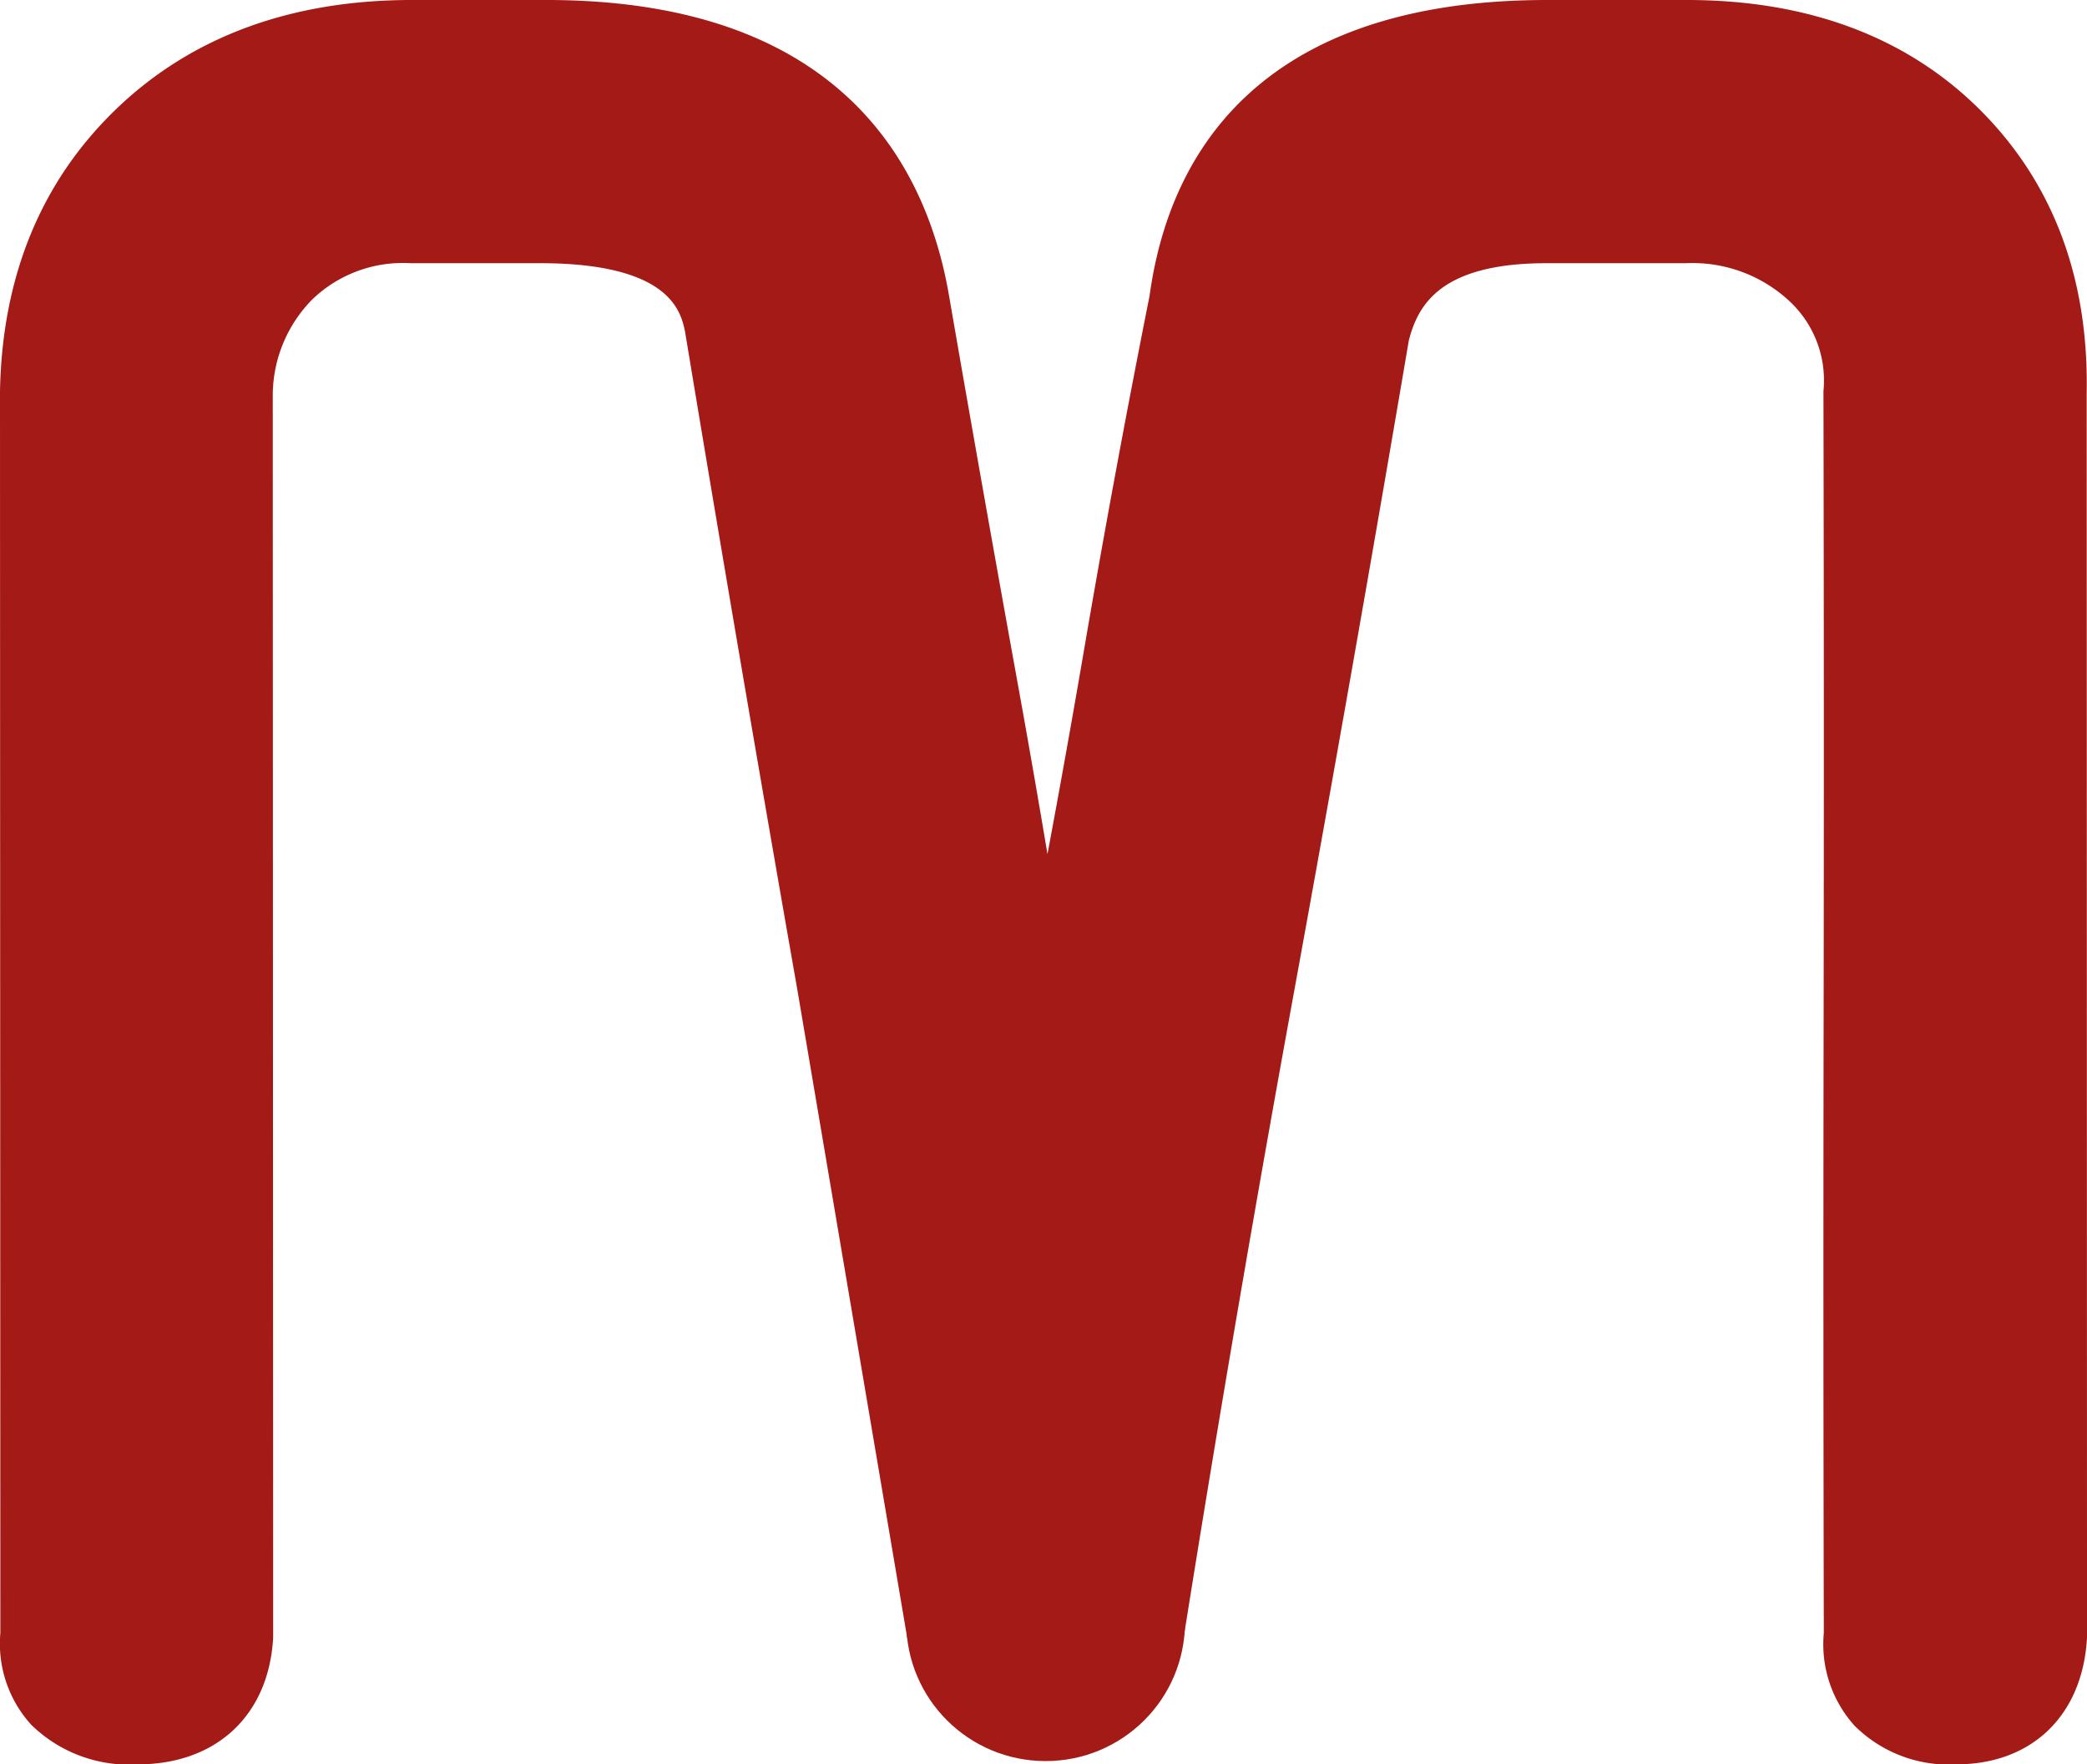
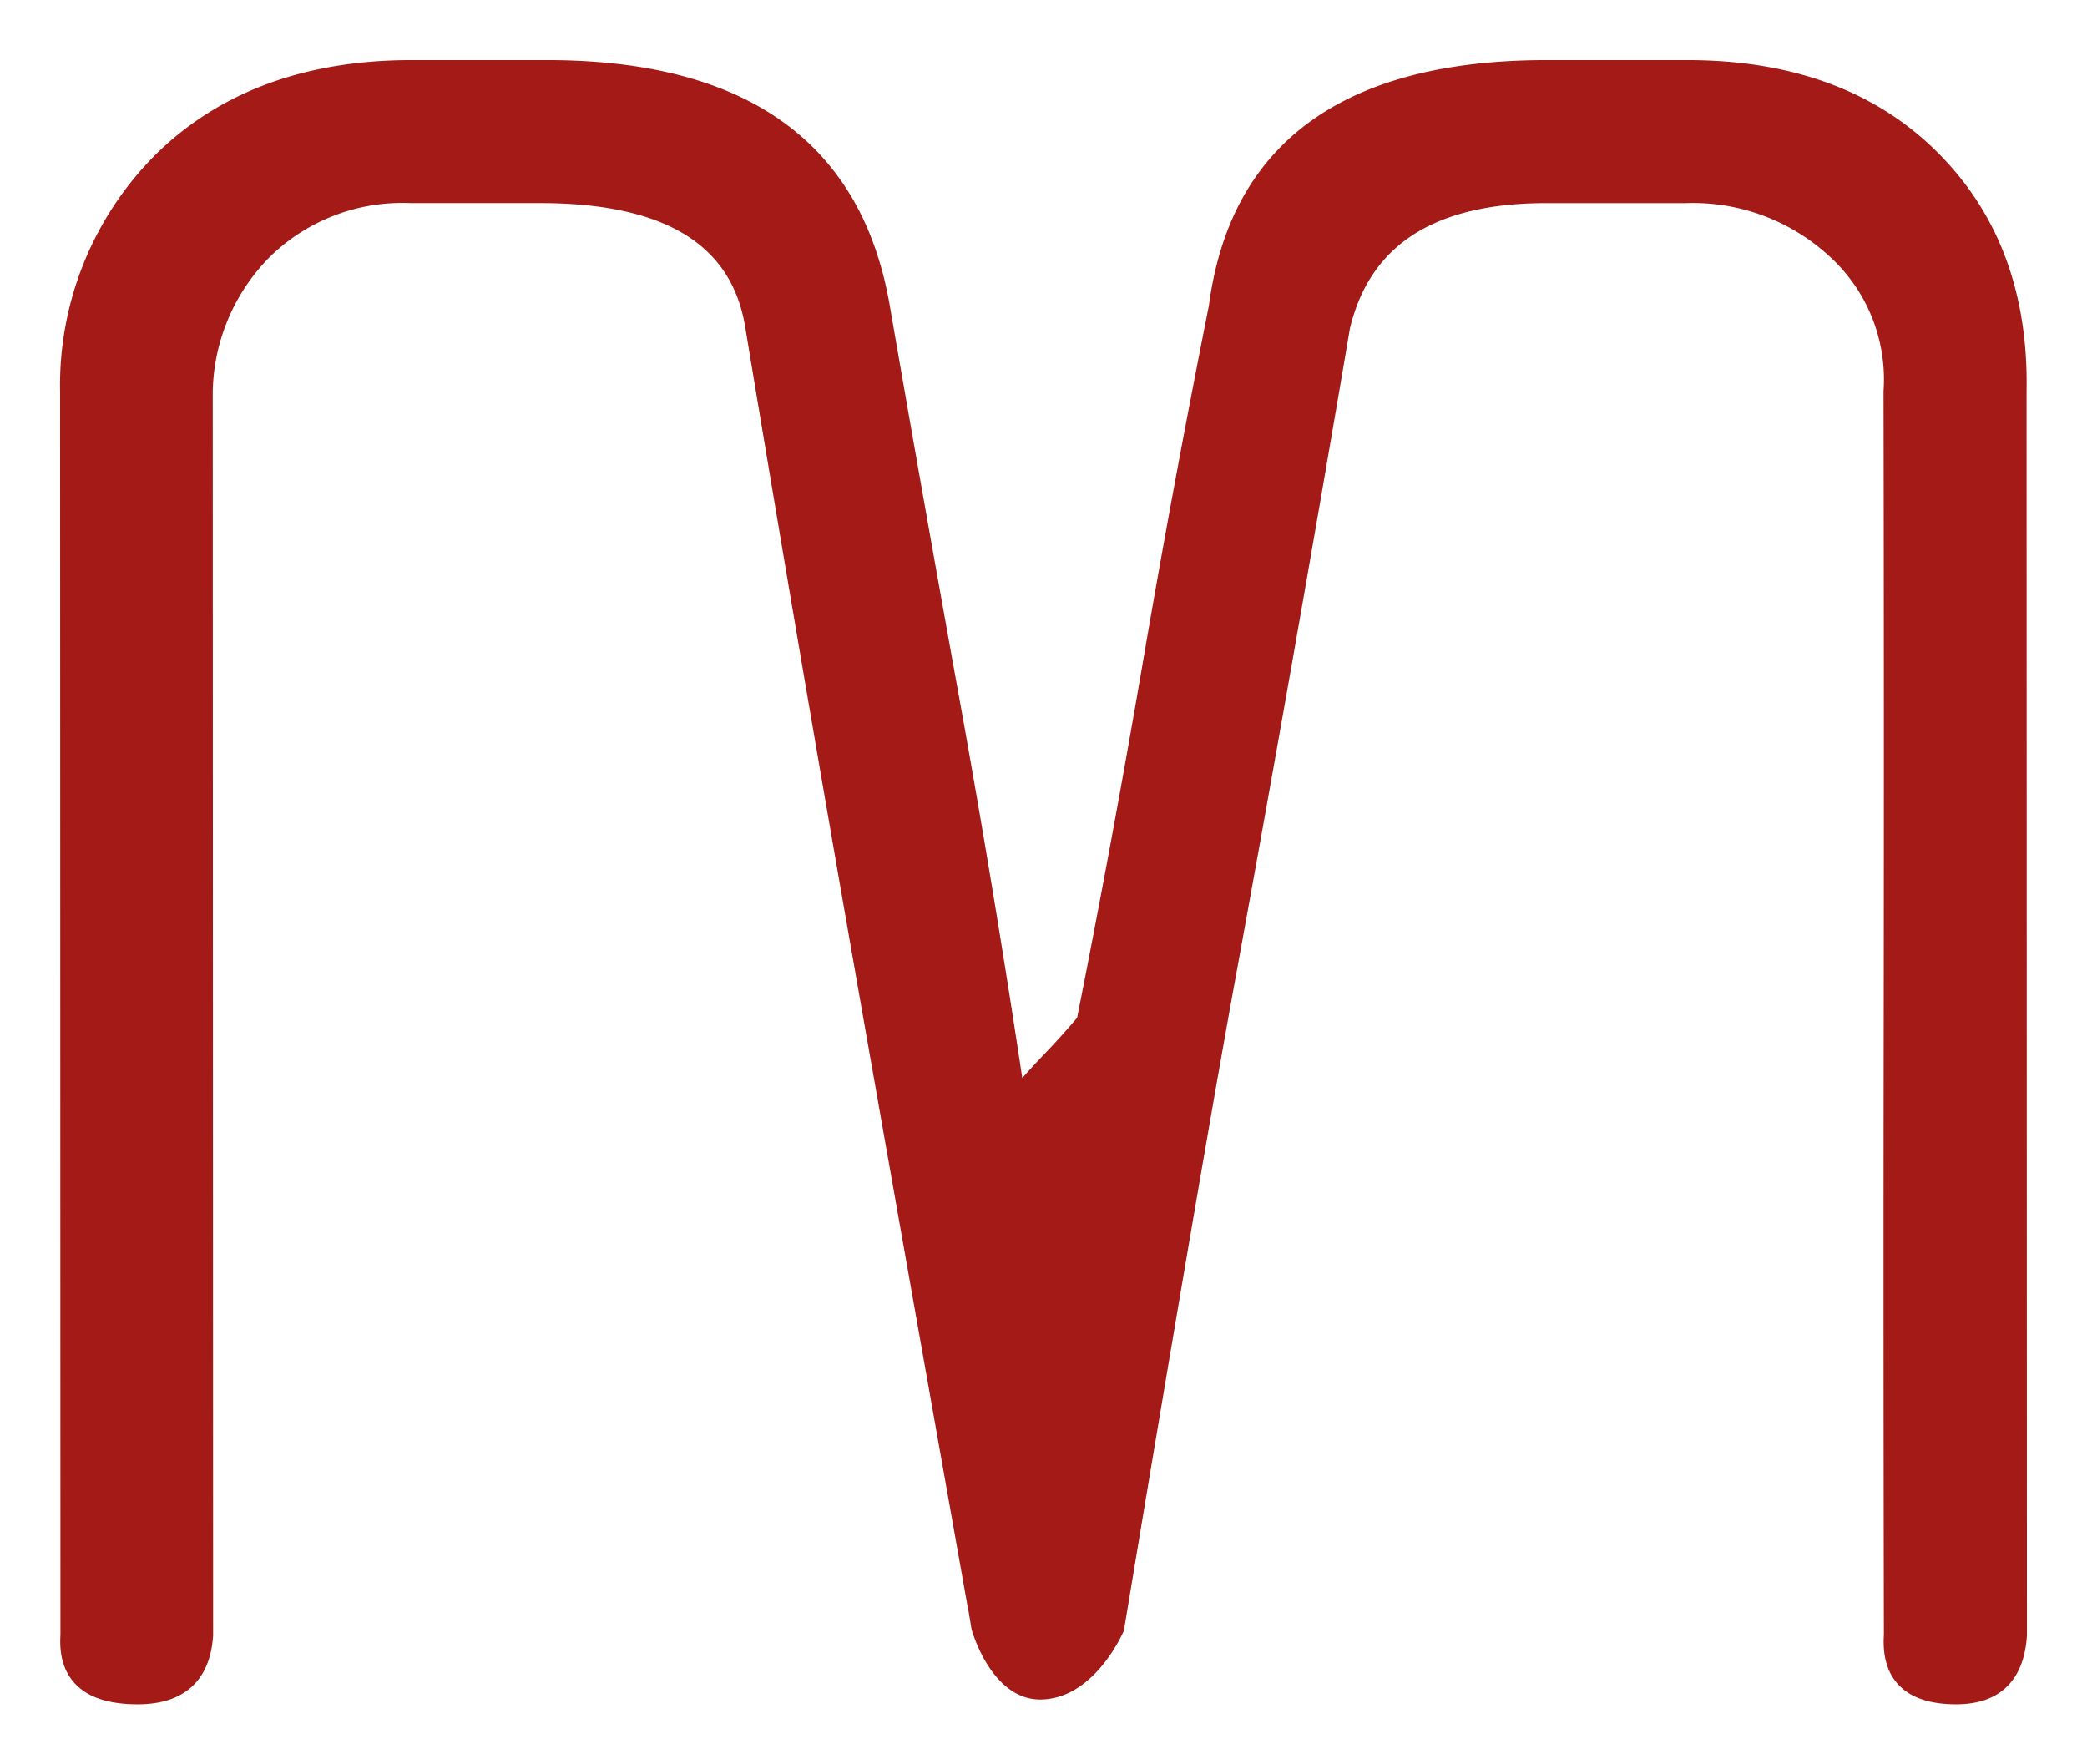
<svg xmlns="http://www.w3.org/2000/svg" viewBox="0 0 116.326 98.339">
  <defs>
    <style>.cls-1{fill:#a31a16;stroke:#a31a16;}</style>
  </defs>
  <g id="Ebene_2" data-name="Ebene 2">
    <g id="Layer_1" data-name="Layer 1">
-       <path class="cls-1" d="M65.497,91.101c1.93-12.102,3.998-24.201,6.15-35.966,2.202-12.061,4.352-24.261,6.388-36.258.558-2.214,2.024-4.707,8.146-4.707h7.777a8.427,8.427,0,0,1,6.105,2.231,6.534,6.534,0,0,1,2.073,5.423q.037,17.56.01,34.648-.027,17.052.01,34.572a6.281,6.281,0,0,0,1.581,4.801,6.938,6.938,0,0,0,5.302,1.993c3.919,0,6.518-2.483,6.781-6.48l.007-.111-.02-69.369c.117-6.289-1.849-11.486-5.844-15.448C105.989,2.496,100.625.5,94.02.5H86.243C70.156.5,65.57,9.212,64.568,16.573c-1.322,6.637-2.56,13.331-3.68,19.897-.796,4.644-1.645,9.332-2.535,14.001-.653-3.985-1.336-7.957-2.047-11.887q-1.98-10.915-3.903-22.028C51.145,9.232,46.318.5,30.463.5H22.955C16.372.5,10.961,2.482,6.873,6.391,2.761,10.326.617,15.496.5,21.818L.52,91.043A6.217,6.217,0,0,0,2.101,95.784,7.294,7.294,0,0,0,7.67,97.839c4.084,0,6.785-2.483,7.048-6.48l.007-.111L14.703,21.96a8.138,8.138,0,0,1,2.355-5.63A7.777,7.777,0,0,1,22.893,14.17h7.24c7.867,0,8.379,3.192,8.6,4.573,2.01,12.123,4.098,24.36,6.208,36.368l6.126,36.136" />
      <path class="cls-1" d="M112.477,91.139q-.221,3.352-3.439,3.351-3.758,0-3.534-3.351-.034-17.566-.01-34.661.022-17.097-.01-34.661a9.757,9.757,0,0,0-3.115-7.844,11.727,11.727,0,0,0-8.411-3.152H86.181q-9.653,0-11.427,7.375-3.119,18.373-6.402,36.338c-2.191,11.98-6.19,36.203-6.19,36.203s-1.506,3.486-4.187,3.486c-2.326,0-3.322-3.486-3.322-3.486S50.34,66.513,48.24,54.533q-3.156-17.967-6.202-36.338-1.181-7.372-11.904-7.375h-7.24a11.046,11.046,0,0,0-8.215,3.152,11.443,11.443,0,0,0-3.321,7.844l.02,69.322Q11.156,94.491,7.67,94.49q-4.023,0-3.801-3.351l-.02-69.322A17.668,17.668,0,0,1,9.188,8.811Q14.374,3.852,22.955,3.849h7.509q16.355,0,18.638,13.274Q51.03,28.256,53.01,39.182,54.985,50.11,56.649,61.238q.895-1.072,1.926-2.146,1.028-1.072,1.928-2.146,1.999-10.057,3.685-19.911Q65.87,27.18,67.874,17.123,69.617,3.85,86.243,3.849H94.02q8.579,0,13.585,4.962,5.004,4.963,4.852,13.006Z" />
-       <ellipse class="cls-1" cx="58.281" cy="90.415" rx="7.268" ry="7.241" />
    </g>
  </g>
</svg>